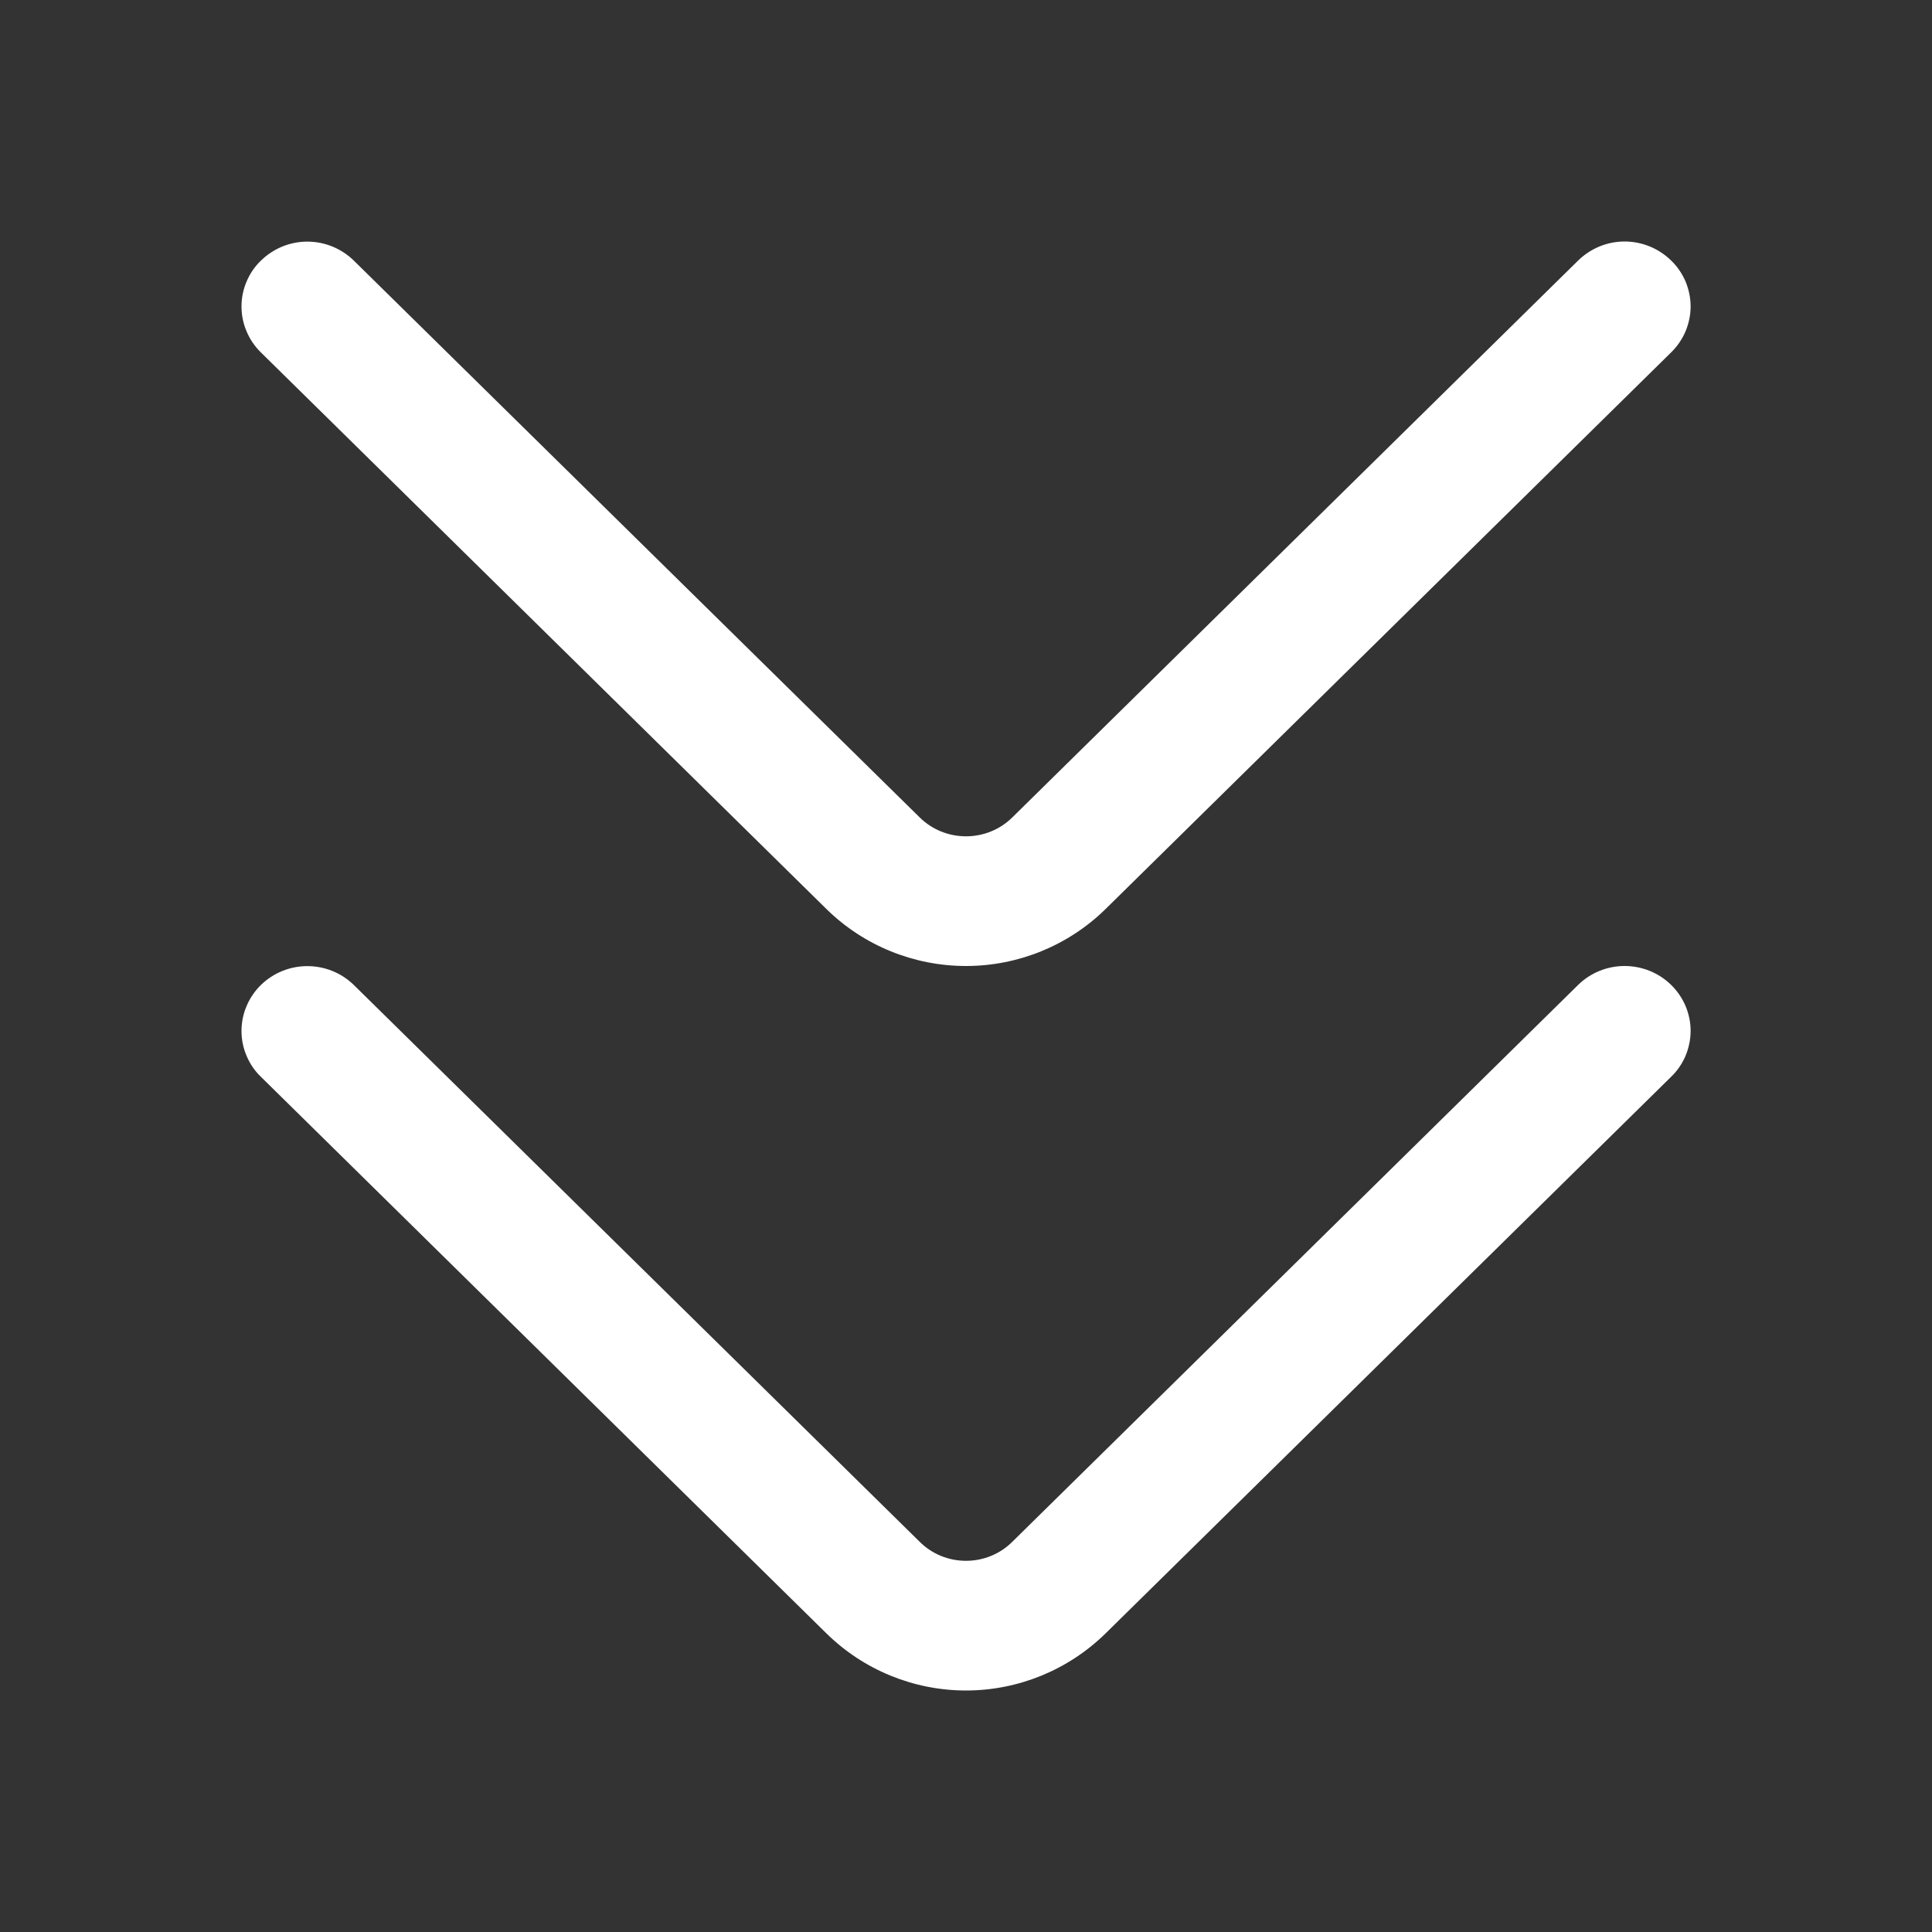
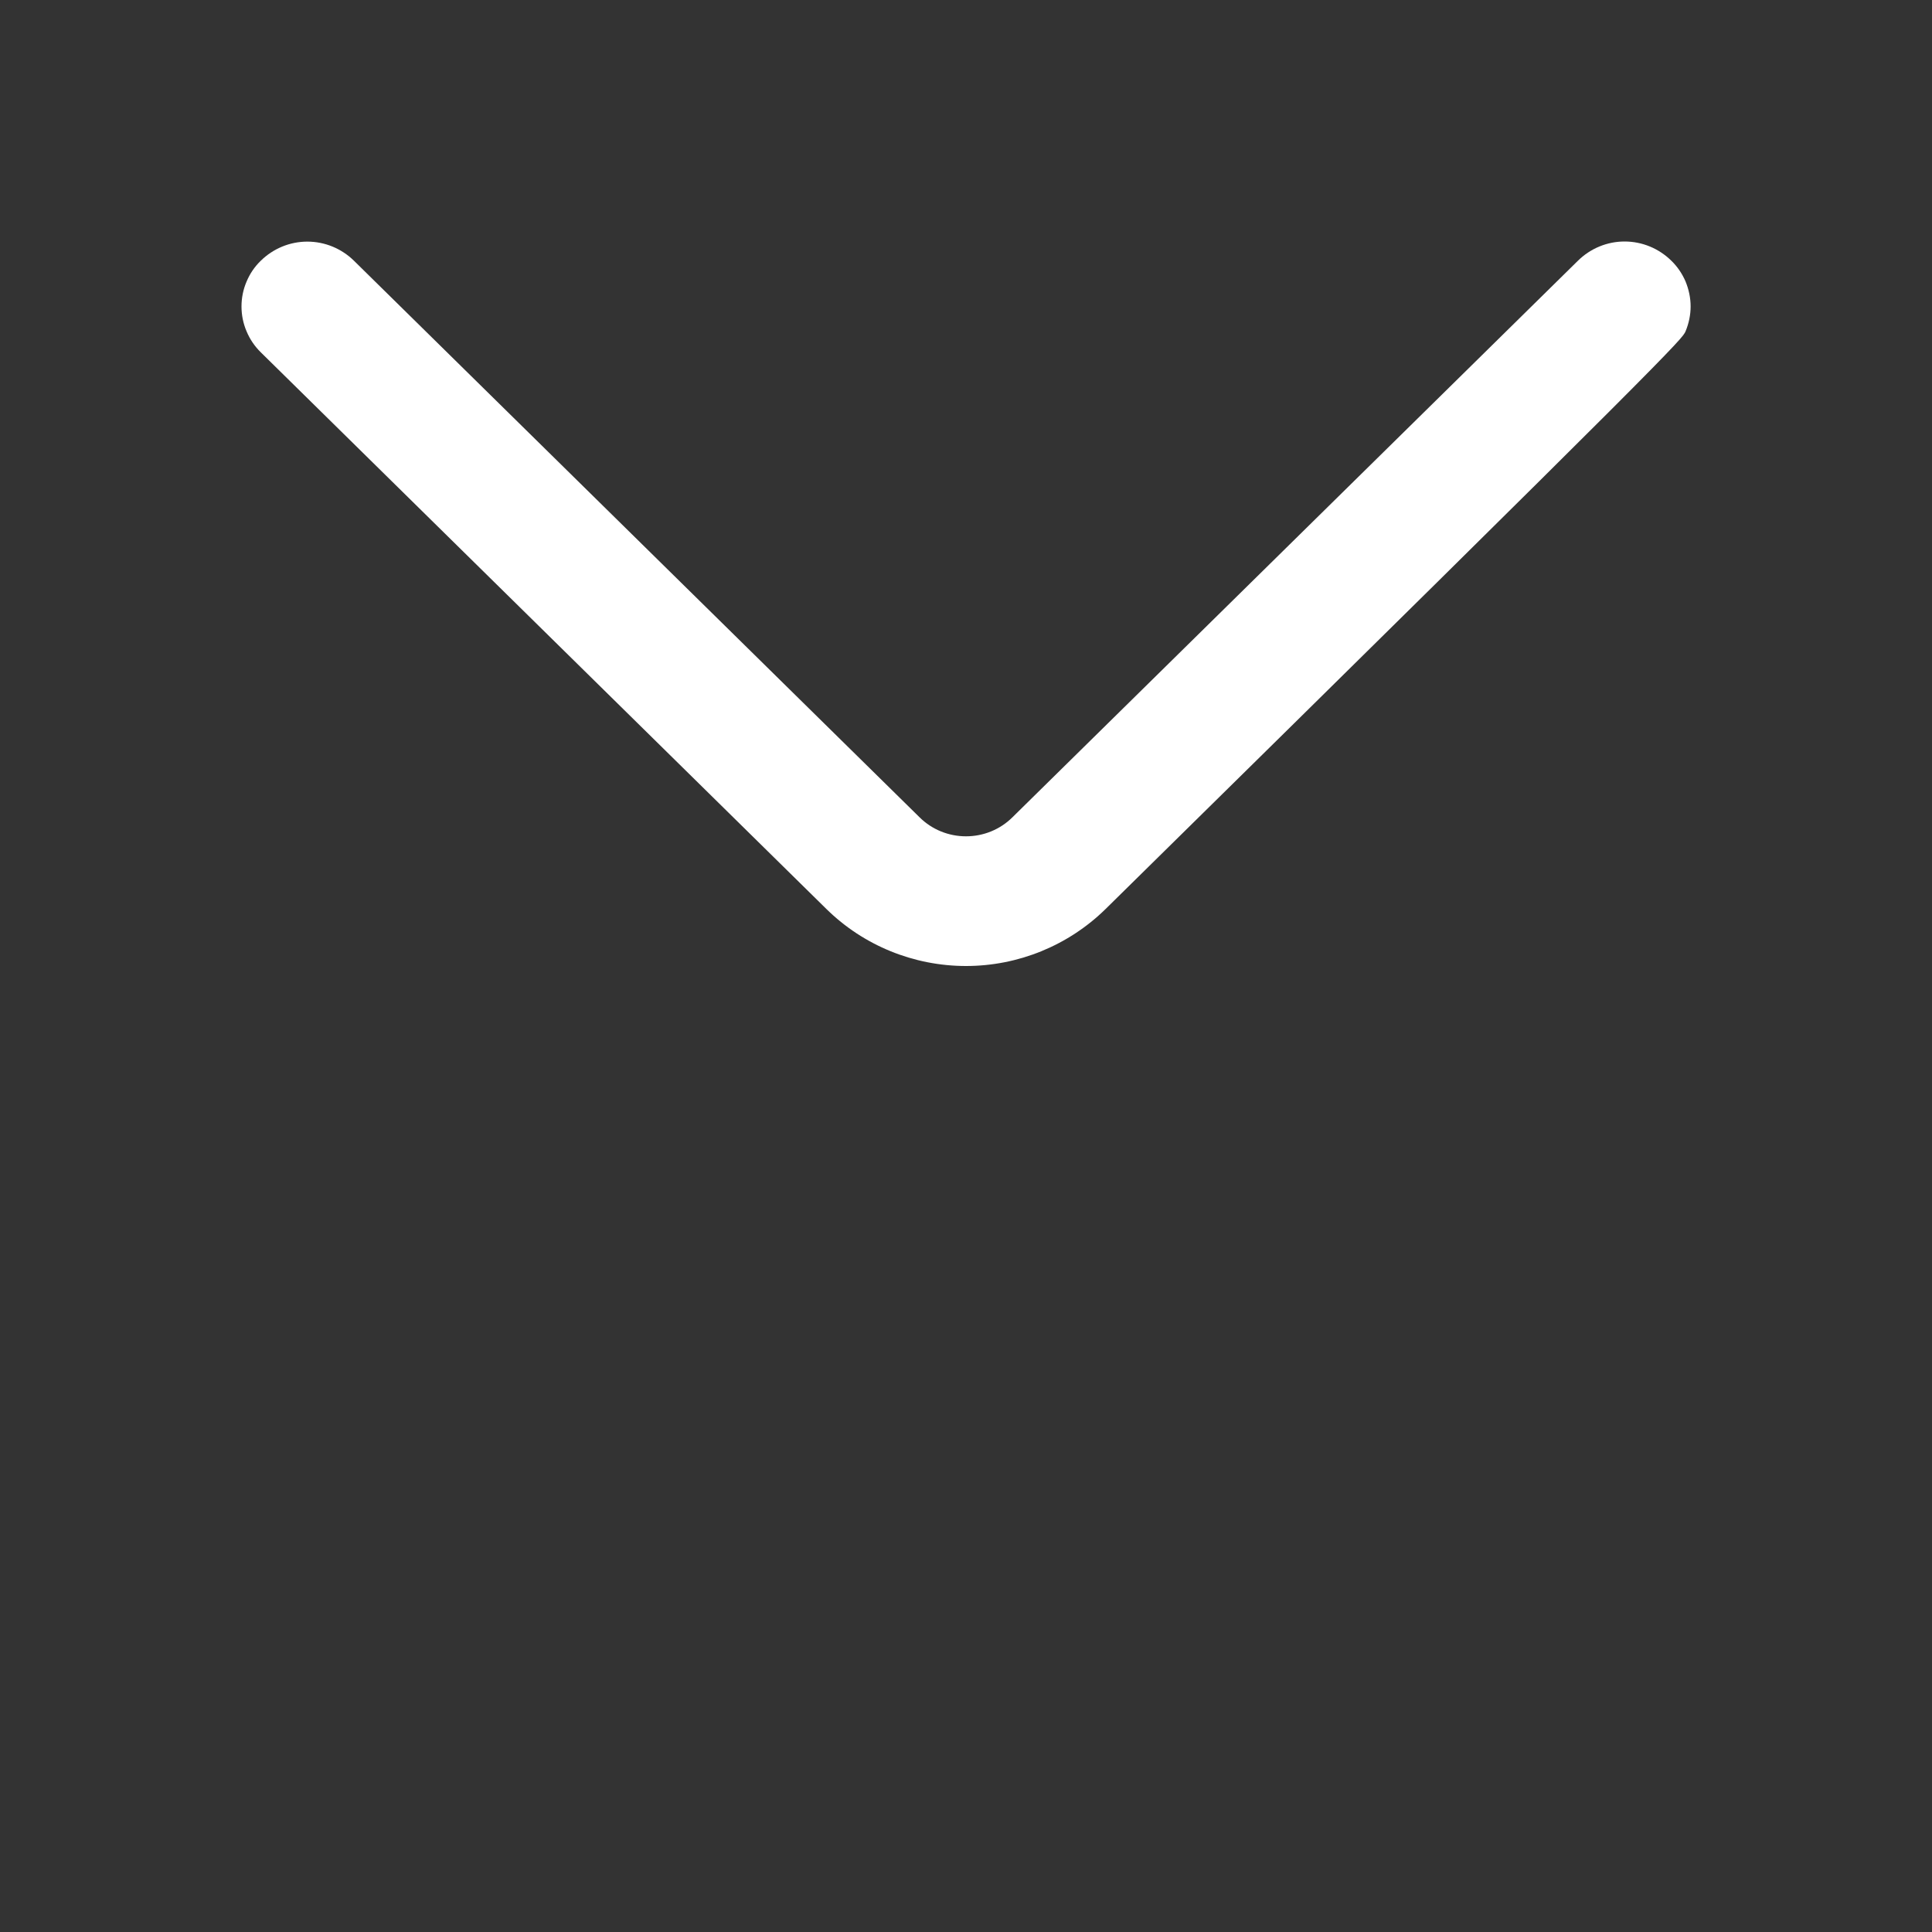
<svg xmlns="http://www.w3.org/2000/svg" width="16" height="16" viewBox="0 0 16 16" fill="none">
  <rect x="0" y="0" width="16" height="16" fill="#333333" stroke="none" />
-   <path d="M13.069 8.157L8.384 12.768C8.282 12.87 8.144 12.926 8 12.926C7.856 12.926 7.718 12.87 7.616 12.768L2.931 8.158C2.828 8.057 2.69 8.001 2.545 8.001C2.401 8.001 2.263 8.057 2.16 8.158C2.109 8.208 2.069 8.267 2.042 8.332C2.014 8.397 2 8.467 2 8.538C2 8.609 2.014 8.679 2.042 8.744C2.069 8.809 2.109 8.868 2.16 8.917L6.844 13.527C7.152 13.83 7.568 14 8 14C8.432 14 8.847 13.83 9.156 13.527L13.84 8.917C13.891 8.868 13.931 8.809 13.959 8.744C13.986 8.678 14.001 8.608 14.001 8.537C14.001 8.466 13.986 8.396 13.959 8.331C13.931 8.266 13.891 8.207 13.84 8.157C13.737 8.056 13.599 8 13.454 8C13.31 8 13.172 8.056 13.069 8.157Z" fill="white" />
-   <path d="M13.069 2.158L8.384 6.769C8.282 6.87 8.144 6.926 8 6.926C7.856 6.926 7.718 6.87 7.616 6.769L2.931 2.159C2.828 2.058 2.69 2.001 2.545 2.001C2.401 2.001 2.263 2.058 2.16 2.159C2.109 2.208 2.069 2.267 2.042 2.332C2.014 2.397 2 2.467 2 2.538C2 2.609 2.014 2.679 2.042 2.744C2.069 2.809 2.109 2.868 2.16 2.918L6.844 7.528C7.152 7.831 7.568 8 8 8C8.432 8 8.847 7.831 9.156 7.528L13.84 2.918C13.891 2.868 13.931 2.809 13.959 2.744C13.986 2.679 14.001 2.608 14.001 2.538C14.001 2.467 13.986 2.397 13.959 2.331C13.931 2.266 13.891 2.207 13.84 2.158C13.737 2.057 13.599 2 13.454 2C13.31 2 13.172 2.057 13.069 2.158Z" fill="white" />
+   <path d="M13.069 2.158L8.384 6.769C8.282 6.87 8.144 6.926 8 6.926C7.856 6.926 7.718 6.87 7.616 6.769L2.931 2.159C2.828 2.058 2.69 2.001 2.545 2.001C2.401 2.001 2.263 2.058 2.16 2.159C2.109 2.208 2.069 2.267 2.042 2.332C2.014 2.397 2 2.467 2 2.538C2 2.609 2.014 2.679 2.042 2.744C2.069 2.809 2.109 2.868 2.16 2.918L6.844 7.528C7.152 7.831 7.568 8 8 8C8.432 8 8.847 7.831 9.156 7.528C13.891 2.868 13.931 2.809 13.959 2.744C13.986 2.679 14.001 2.608 14.001 2.538C14.001 2.467 13.986 2.397 13.959 2.331C13.931 2.266 13.891 2.207 13.84 2.158C13.737 2.057 13.599 2 13.454 2C13.31 2 13.172 2.057 13.069 2.158Z" fill="white" />
</svg>